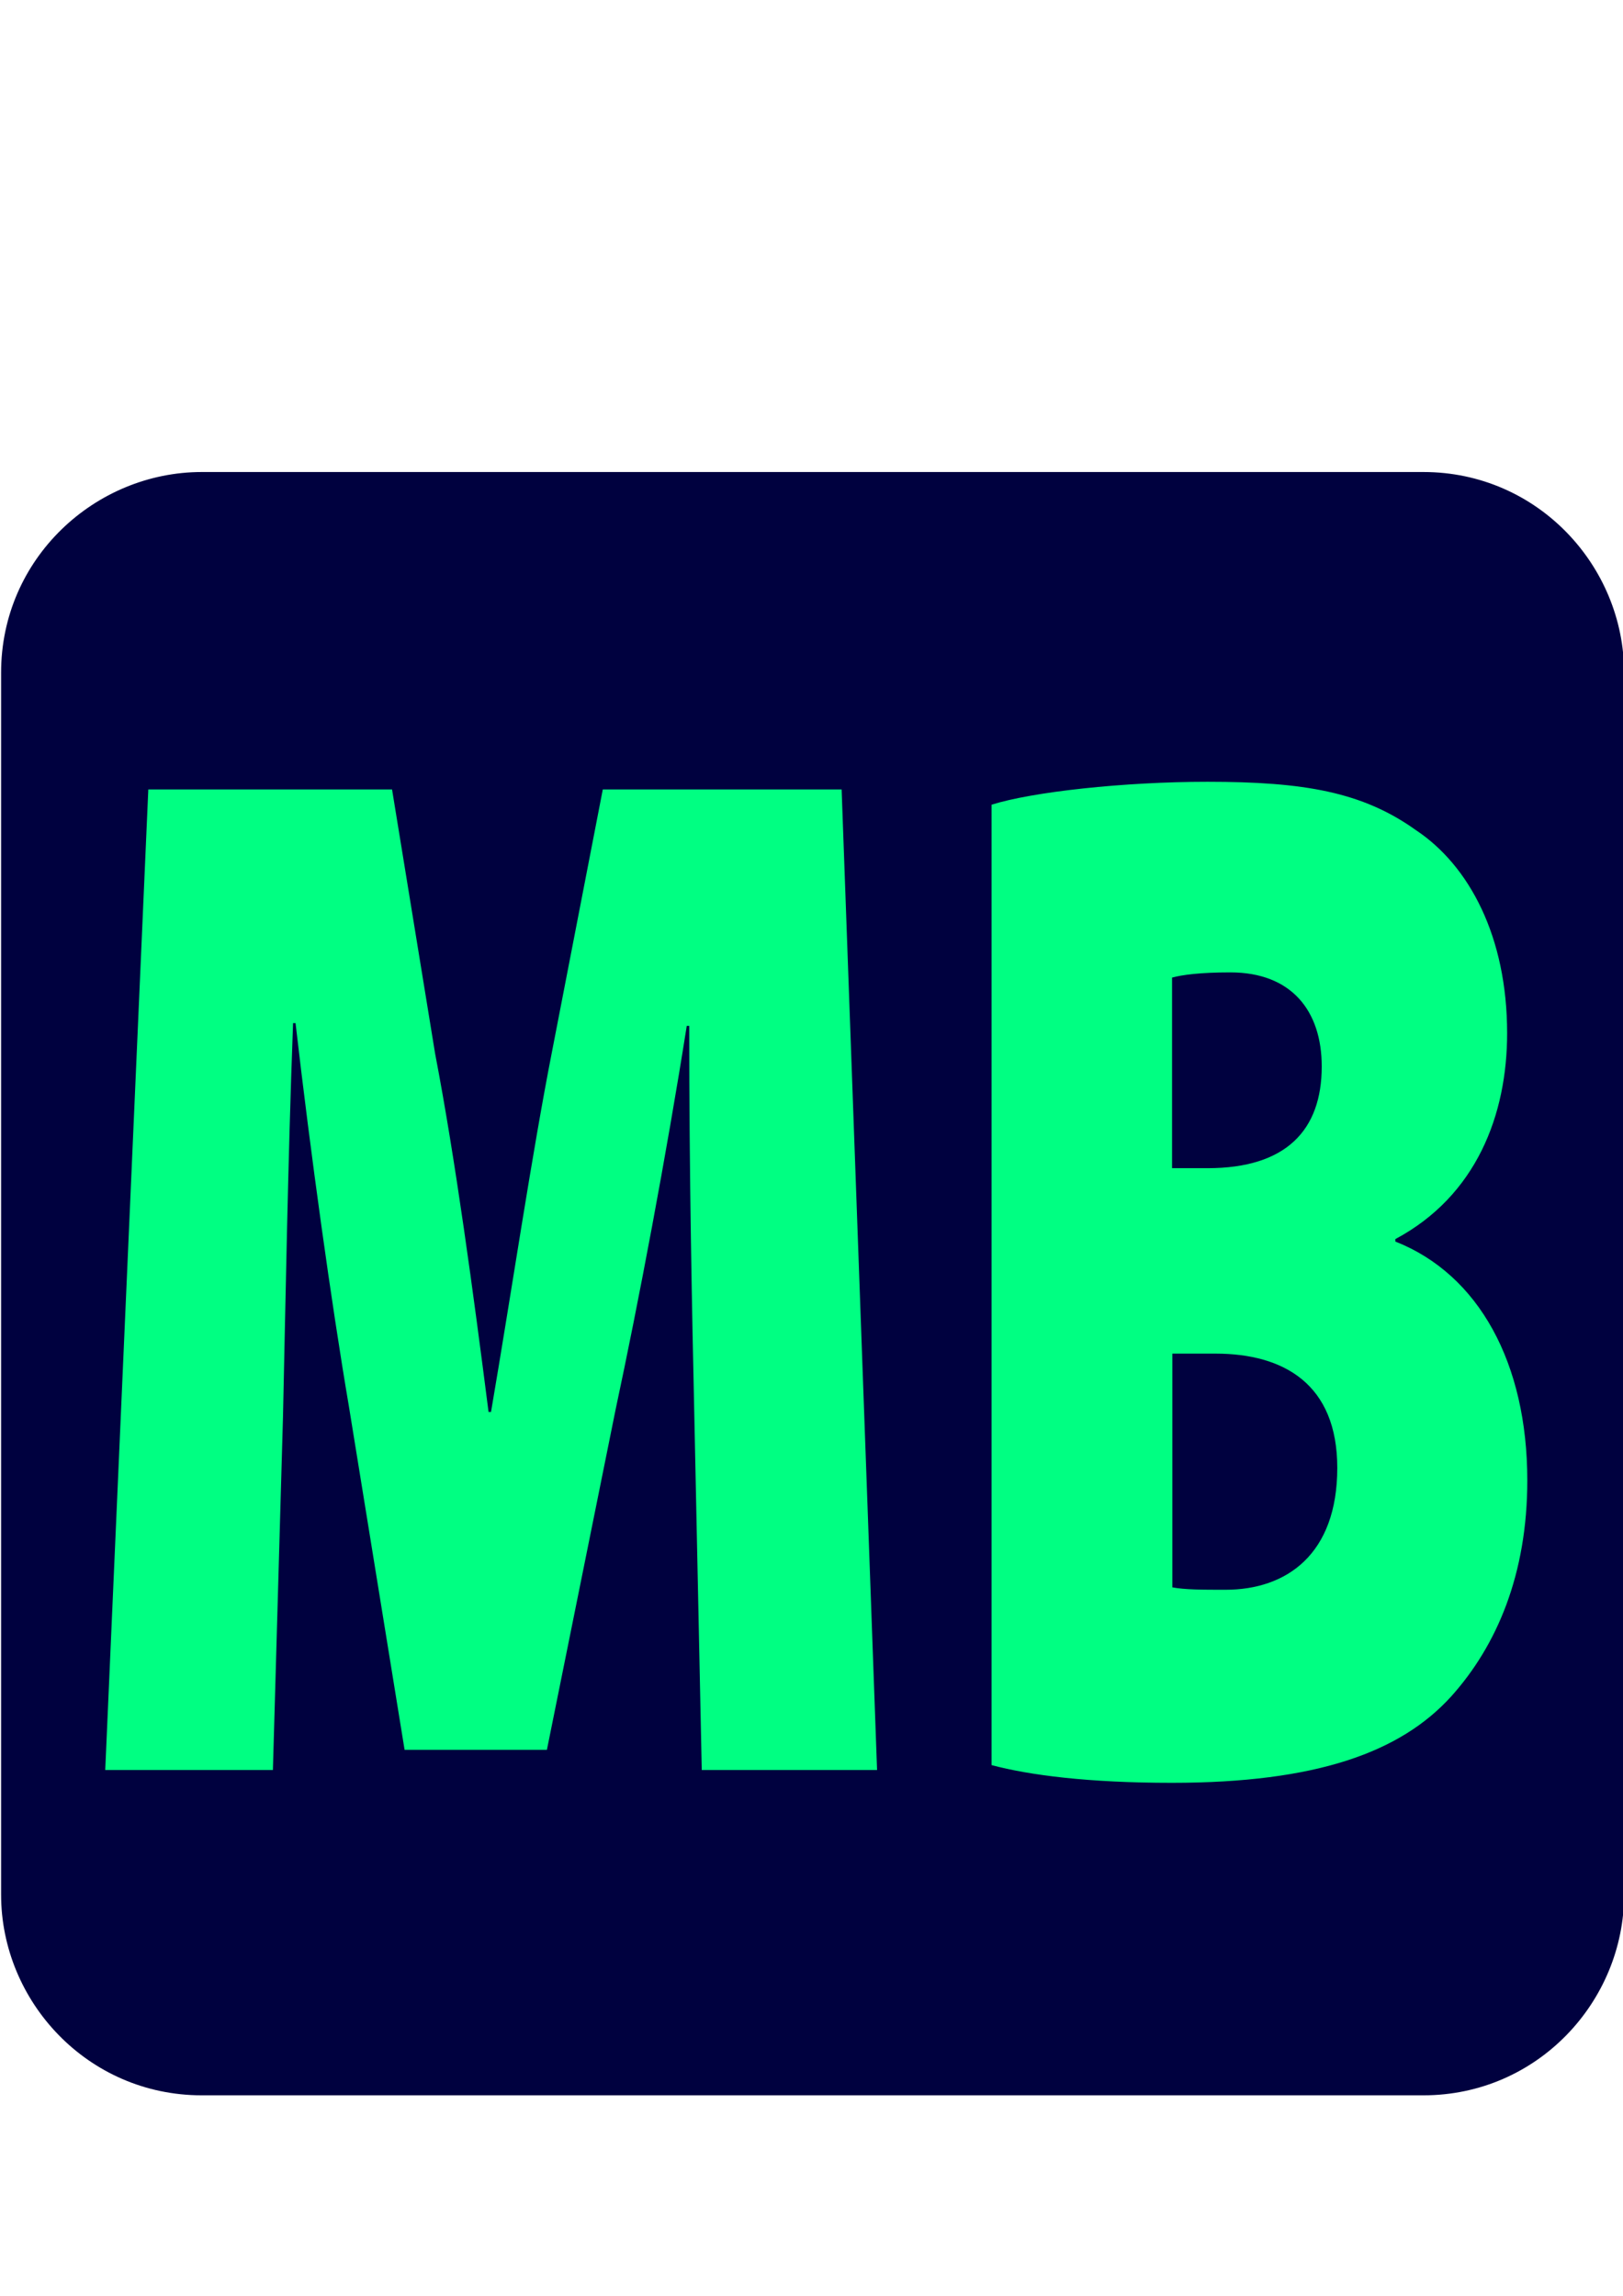
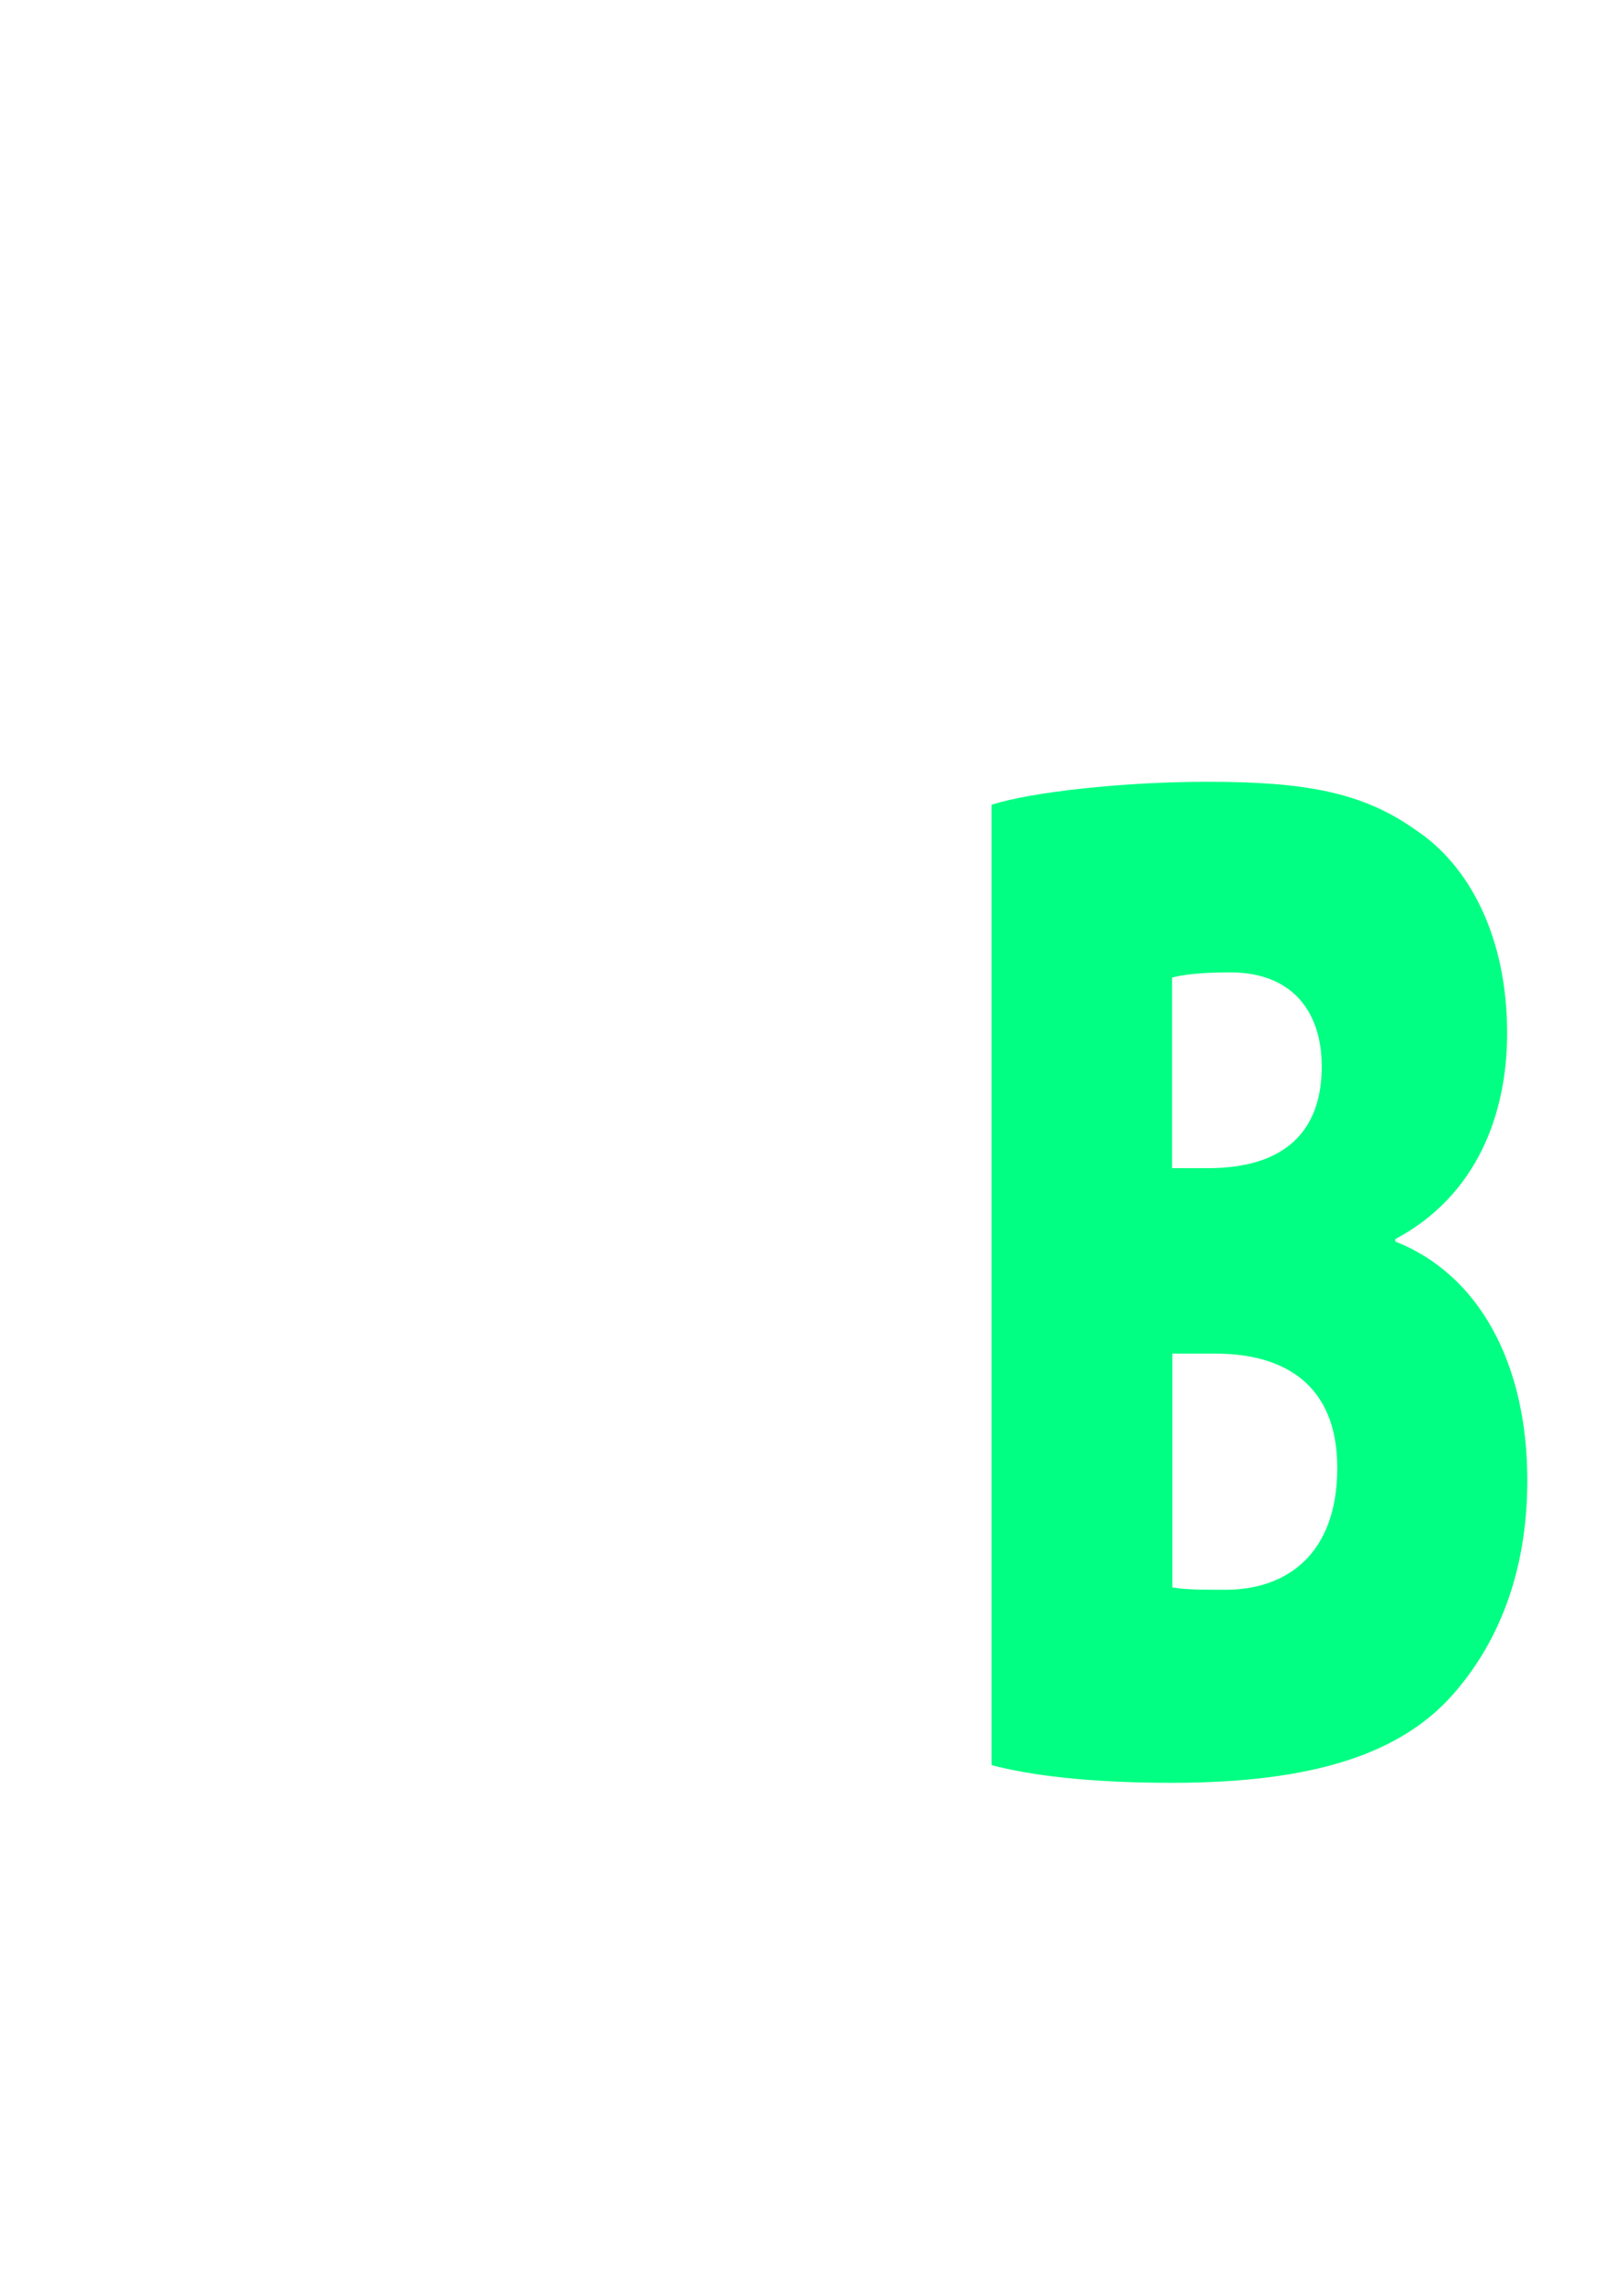
<svg xmlns="http://www.w3.org/2000/svg" version="1.1" id="Vrstva_1" x="0px" y="0px" viewBox="0 0 595.3 841.9" style="enable-background:new 0 0 595.3 841.9;" xml:space="preserve">
  <style type="text/css">
	.st0{fill:#00013F;}
	.st1{enable-background:new    ;}
	.st2{fill:#00FF82;}
</style>
-   <path class="st0" d="M522.1,768.4H74c-41.9,0-73.6-34.5-73.6-73.6V246.7c0-41.9,34.5-73.6,73.6-73.6h448.1  c41.9,0,73.6,34.5,73.6,73.6v448.1C595.7,733.9,564,768.4,522.1,768.4z" />
  <g class="st1">
-     <path class="st2" d="M254.7,520.6c-0.9-41-1.9-88.5-1.9-144.4h-0.9c-7.5,47.5-17.7,101.5-26.1,140.7l-25.2,124.8h-52.2L128,515.9   c-6.5-38.2-14-92.2-19.6-140.7h-0.9c-1.9,50.3-2.8,104.3-3.7,144.4l-3.7,129.5H38.6l15.8-359.6h89.4l15.8,96.9   c7.5,39.1,14,87.6,19.6,131.4h0.9c7.5-43.8,14.9-94.1,22.4-132.3l18.6-96h87.6l13,359.6h-64.3L254.7,520.6z" />
    <path class="st2" d="M363.7,295.1c14.9-4.7,48.4-8.4,79.2-8.4c35.4,0,56.8,3.7,76.4,17.7c19.6,13,33.5,39.1,33.5,74.5   c0,29.8-11.2,59.6-41,75.5v0.9c30.7,12.1,48.4,44.7,48.4,87.6c0,34.5-11.2,60.6-27.9,79.2c-18.6,20.5-49.4,31.7-102.5,31.7   c-30.7,0-52.2-2.8-66.1-6.5L363.7,295.1L363.7,295.1z M429.9,428.4h13c28.9,0,41.9-14,41.9-37.3c0-20.5-11.2-34.5-33.5-34.5   c-11.2,0-17.7,0.9-21.4,1.9V428.4z M429.9,582.1c4.7,0.9,11.2,0.9,19.6,0.9c22.4,0,41-13,41-44.7c0-30.7-19.6-41.9-44.7-41.9h-15.8   V582.1L429.9,582.1z" />
  </g>
</svg>